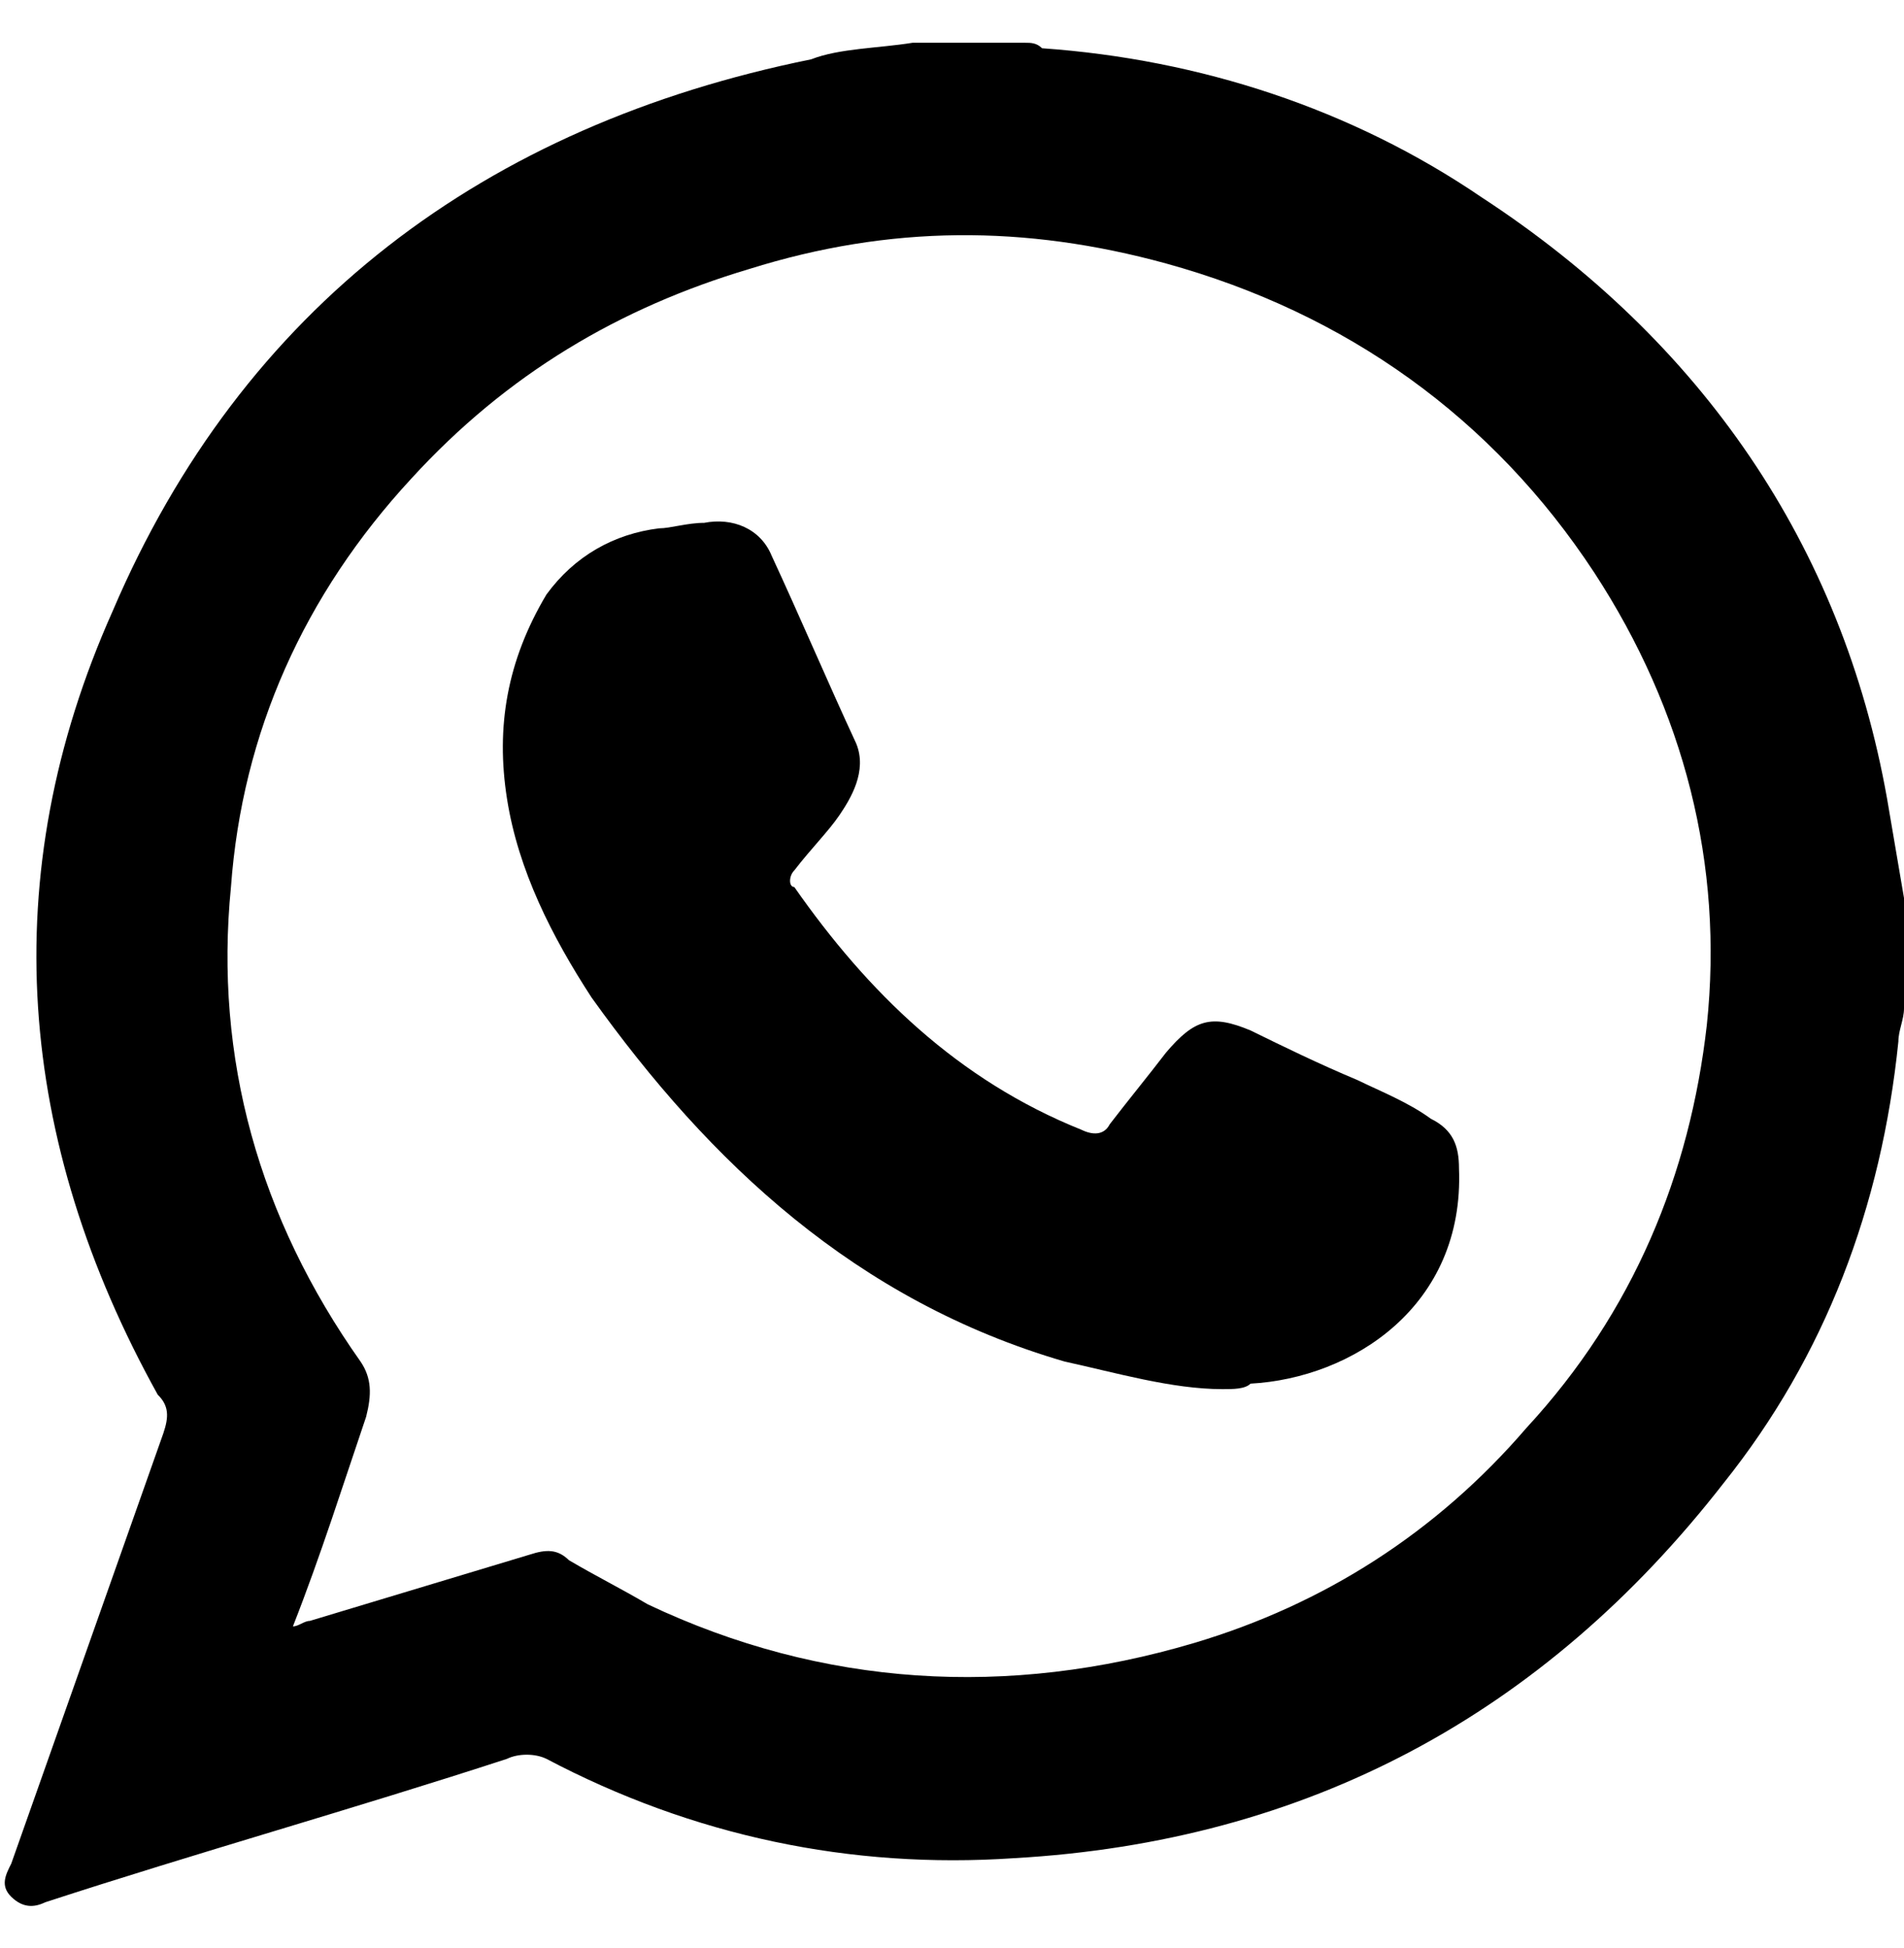
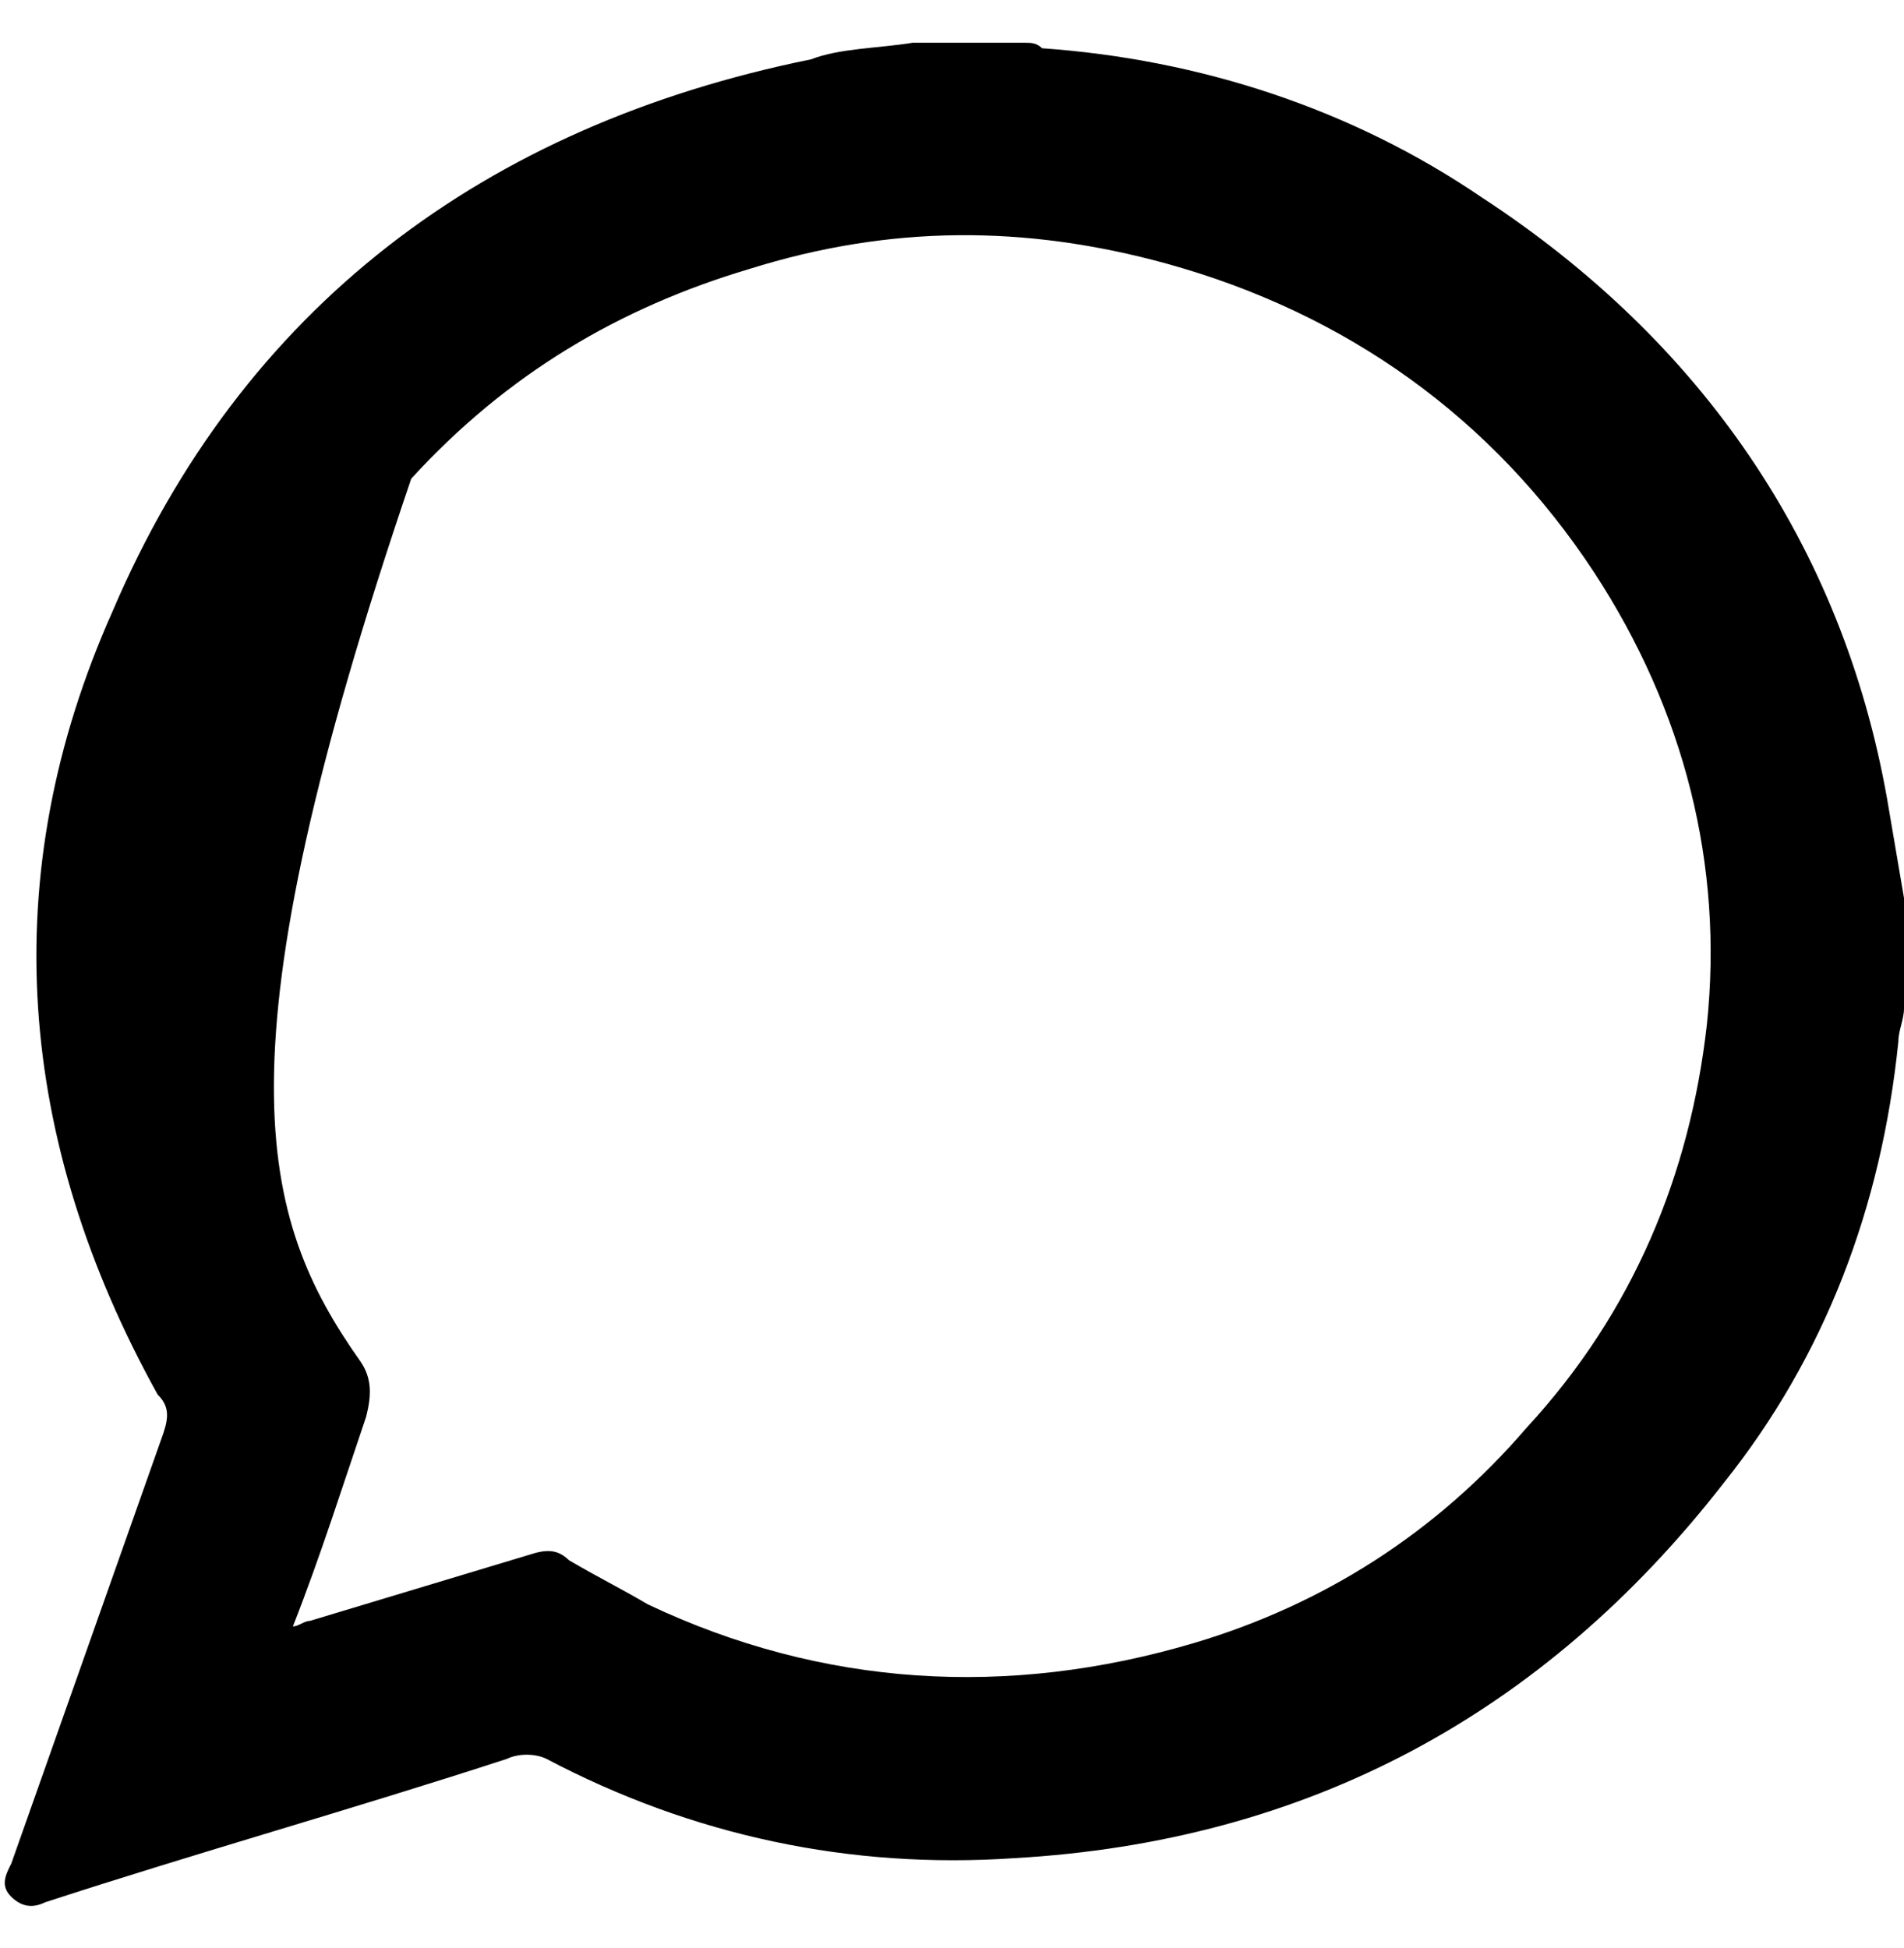
<svg xmlns="http://www.w3.org/2000/svg" width="43" height="44" viewBox="0 0 43 44" fill="none">
  <g clip-path="url(#clip0_1_161)">
-     <path d="M20.609 0.966C21.5 0.966 22.39 0.966 23.154 0.966C23.281 0.966 23.408 0.966 23.535 1.09C27.098 1.34 30.532 2.461 33.459 4.455C38.42 7.696 41.6 12.307 42.618 18.04C42.745 18.788 42.873 19.535 43 20.283C43 21.156 43 22.028 43 22.776C43 23.025 42.873 23.274 42.873 23.524C42.491 27.262 41.219 30.628 38.929 33.494C34.858 38.728 29.515 41.595 22.899 41.969C19.21 42.218 15.648 41.47 12.34 39.725C12.086 39.601 11.704 39.601 11.45 39.725C8.015 40.847 4.453 41.844 1.018 42.966C0.763 43.09 0.509 43.09 0.254 42.841C-0 42.592 0.127 42.343 0.254 42.093C1.399 38.853 2.544 35.613 3.689 32.372C3.816 31.998 3.816 31.749 3.562 31.5C0.382 25.767 -0.127 19.785 2.544 13.803C5.47 6.948 10.941 2.835 18.319 1.34C18.956 1.09 19.846 1.09 20.609 0.966ZM6.615 36.734C6.742 36.734 6.87 36.61 6.997 36.61C8.651 36.111 10.305 35.613 11.959 35.114C12.34 34.989 12.595 34.989 12.849 35.239C13.485 35.613 13.994 35.862 14.63 36.236C18.574 38.105 22.772 38.355 26.97 37.108C29.896 36.236 32.441 34.616 34.476 32.248C36.893 29.631 38.166 26.515 38.547 23.15C38.929 19.535 38.038 16.046 36.003 12.93C33.713 9.441 30.405 7.073 26.334 5.951C23.154 5.079 20.101 5.079 16.92 6.076C13.994 6.948 11.45 8.444 9.287 10.812C6.87 13.429 5.47 16.544 5.216 20.034C4.834 23.898 5.852 27.512 8.142 30.752C8.396 31.126 8.396 31.5 8.269 31.998C7.76 33.494 7.251 35.114 6.615 36.734Z" fill="black" />
-     <path d="M27.607 31.375C26.462 31.375 25.189 31.001 24.044 30.752C19.337 29.381 16.03 26.265 13.358 22.527C12.467 21.156 11.704 19.66 11.45 18.04C11.195 16.42 11.45 14.924 12.34 13.429C12.976 12.556 13.867 12.058 14.885 11.933C15.139 11.933 15.521 11.809 15.902 11.809C16.538 11.684 17.175 11.933 17.429 12.556C18.065 13.927 18.701 15.423 19.337 16.794C19.592 17.417 19.21 18.04 18.956 18.414C18.701 18.788 18.32 19.162 17.938 19.66C17.811 19.785 17.811 20.034 17.938 20.034C19.592 22.402 21.627 24.396 24.426 25.518C24.68 25.642 24.935 25.642 25.062 25.393C25.444 24.895 25.953 24.271 26.334 23.773C26.97 23.025 27.352 22.901 28.243 23.274C29.006 23.648 29.769 24.022 30.66 24.396C31.169 24.645 31.805 24.895 32.314 25.268C32.822 25.518 32.95 25.892 32.95 26.39C33.077 29.506 30.533 31.126 28.243 31.251C28.115 31.375 27.861 31.375 27.607 31.375Z" fill="black" />
+     <path d="M20.609 0.966C21.5 0.966 22.39 0.966 23.154 0.966C23.281 0.966 23.408 0.966 23.535 1.09C27.098 1.34 30.532 2.461 33.459 4.455C38.42 7.696 41.6 12.307 42.618 18.04C42.745 18.788 42.873 19.535 43 20.283C43 21.156 43 22.028 43 22.776C43 23.025 42.873 23.274 42.873 23.524C42.491 27.262 41.219 30.628 38.929 33.494C34.858 38.728 29.515 41.595 22.899 41.969C19.21 42.218 15.648 41.47 12.34 39.725C12.086 39.601 11.704 39.601 11.45 39.725C8.015 40.847 4.453 41.844 1.018 42.966C0.763 43.09 0.509 43.09 0.254 42.841C-0 42.592 0.127 42.343 0.254 42.093C1.399 38.853 2.544 35.613 3.689 32.372C3.816 31.998 3.816 31.749 3.562 31.5C0.382 25.767 -0.127 19.785 2.544 13.803C5.47 6.948 10.941 2.835 18.319 1.34C18.956 1.09 19.846 1.09 20.609 0.966ZM6.615 36.734C6.742 36.734 6.87 36.61 6.997 36.61C8.651 36.111 10.305 35.613 11.959 35.114C12.34 34.989 12.595 34.989 12.849 35.239C13.485 35.613 13.994 35.862 14.63 36.236C18.574 38.105 22.772 38.355 26.97 37.108C29.896 36.236 32.441 34.616 34.476 32.248C36.893 29.631 38.166 26.515 38.547 23.15C38.929 19.535 38.038 16.046 36.003 12.93C33.713 9.441 30.405 7.073 26.334 5.951C23.154 5.079 20.101 5.079 16.92 6.076C13.994 6.948 11.45 8.444 9.287 10.812C4.834 23.898 5.852 27.512 8.142 30.752C8.396 31.126 8.396 31.5 8.269 31.998C7.76 33.494 7.251 35.114 6.615 36.734Z" fill="black" />
  </g>
  <defs>
    <clipPath id="clip0_1_161">
      <rect width="43" height="42.125" fill="white" transform="translate(0 0.966)" />
    </clipPath>
  </defs>
</svg>